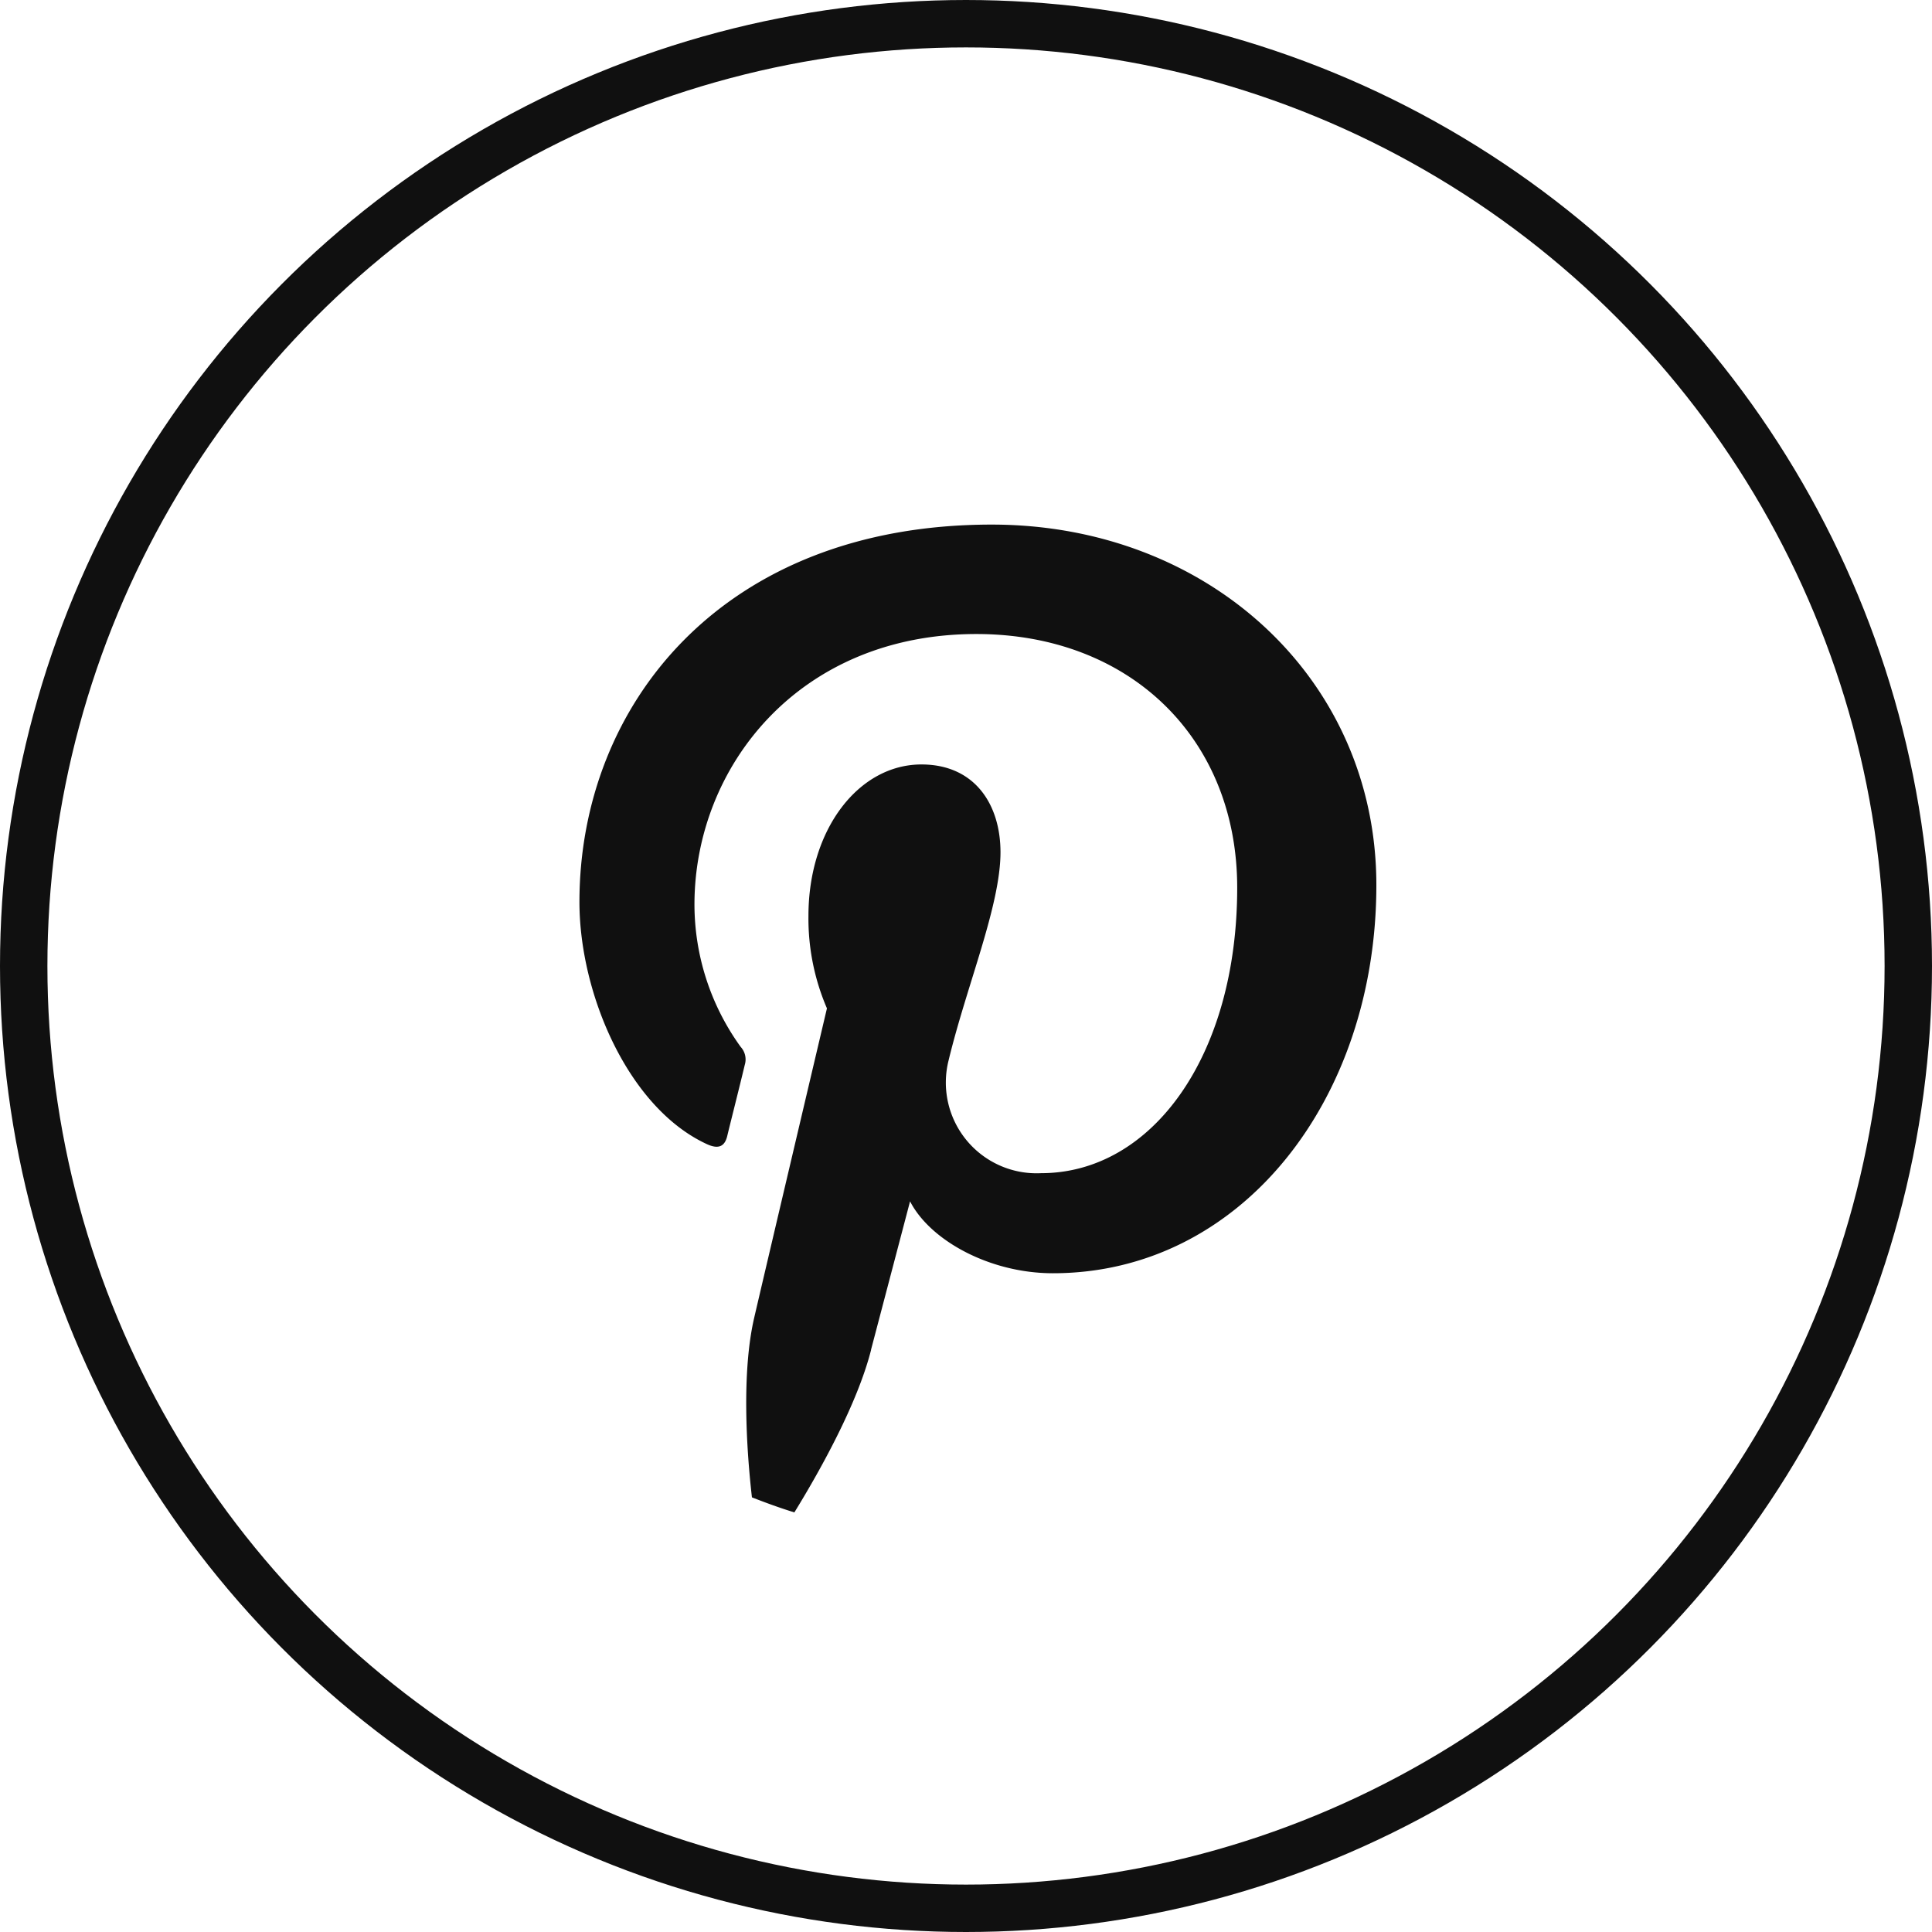
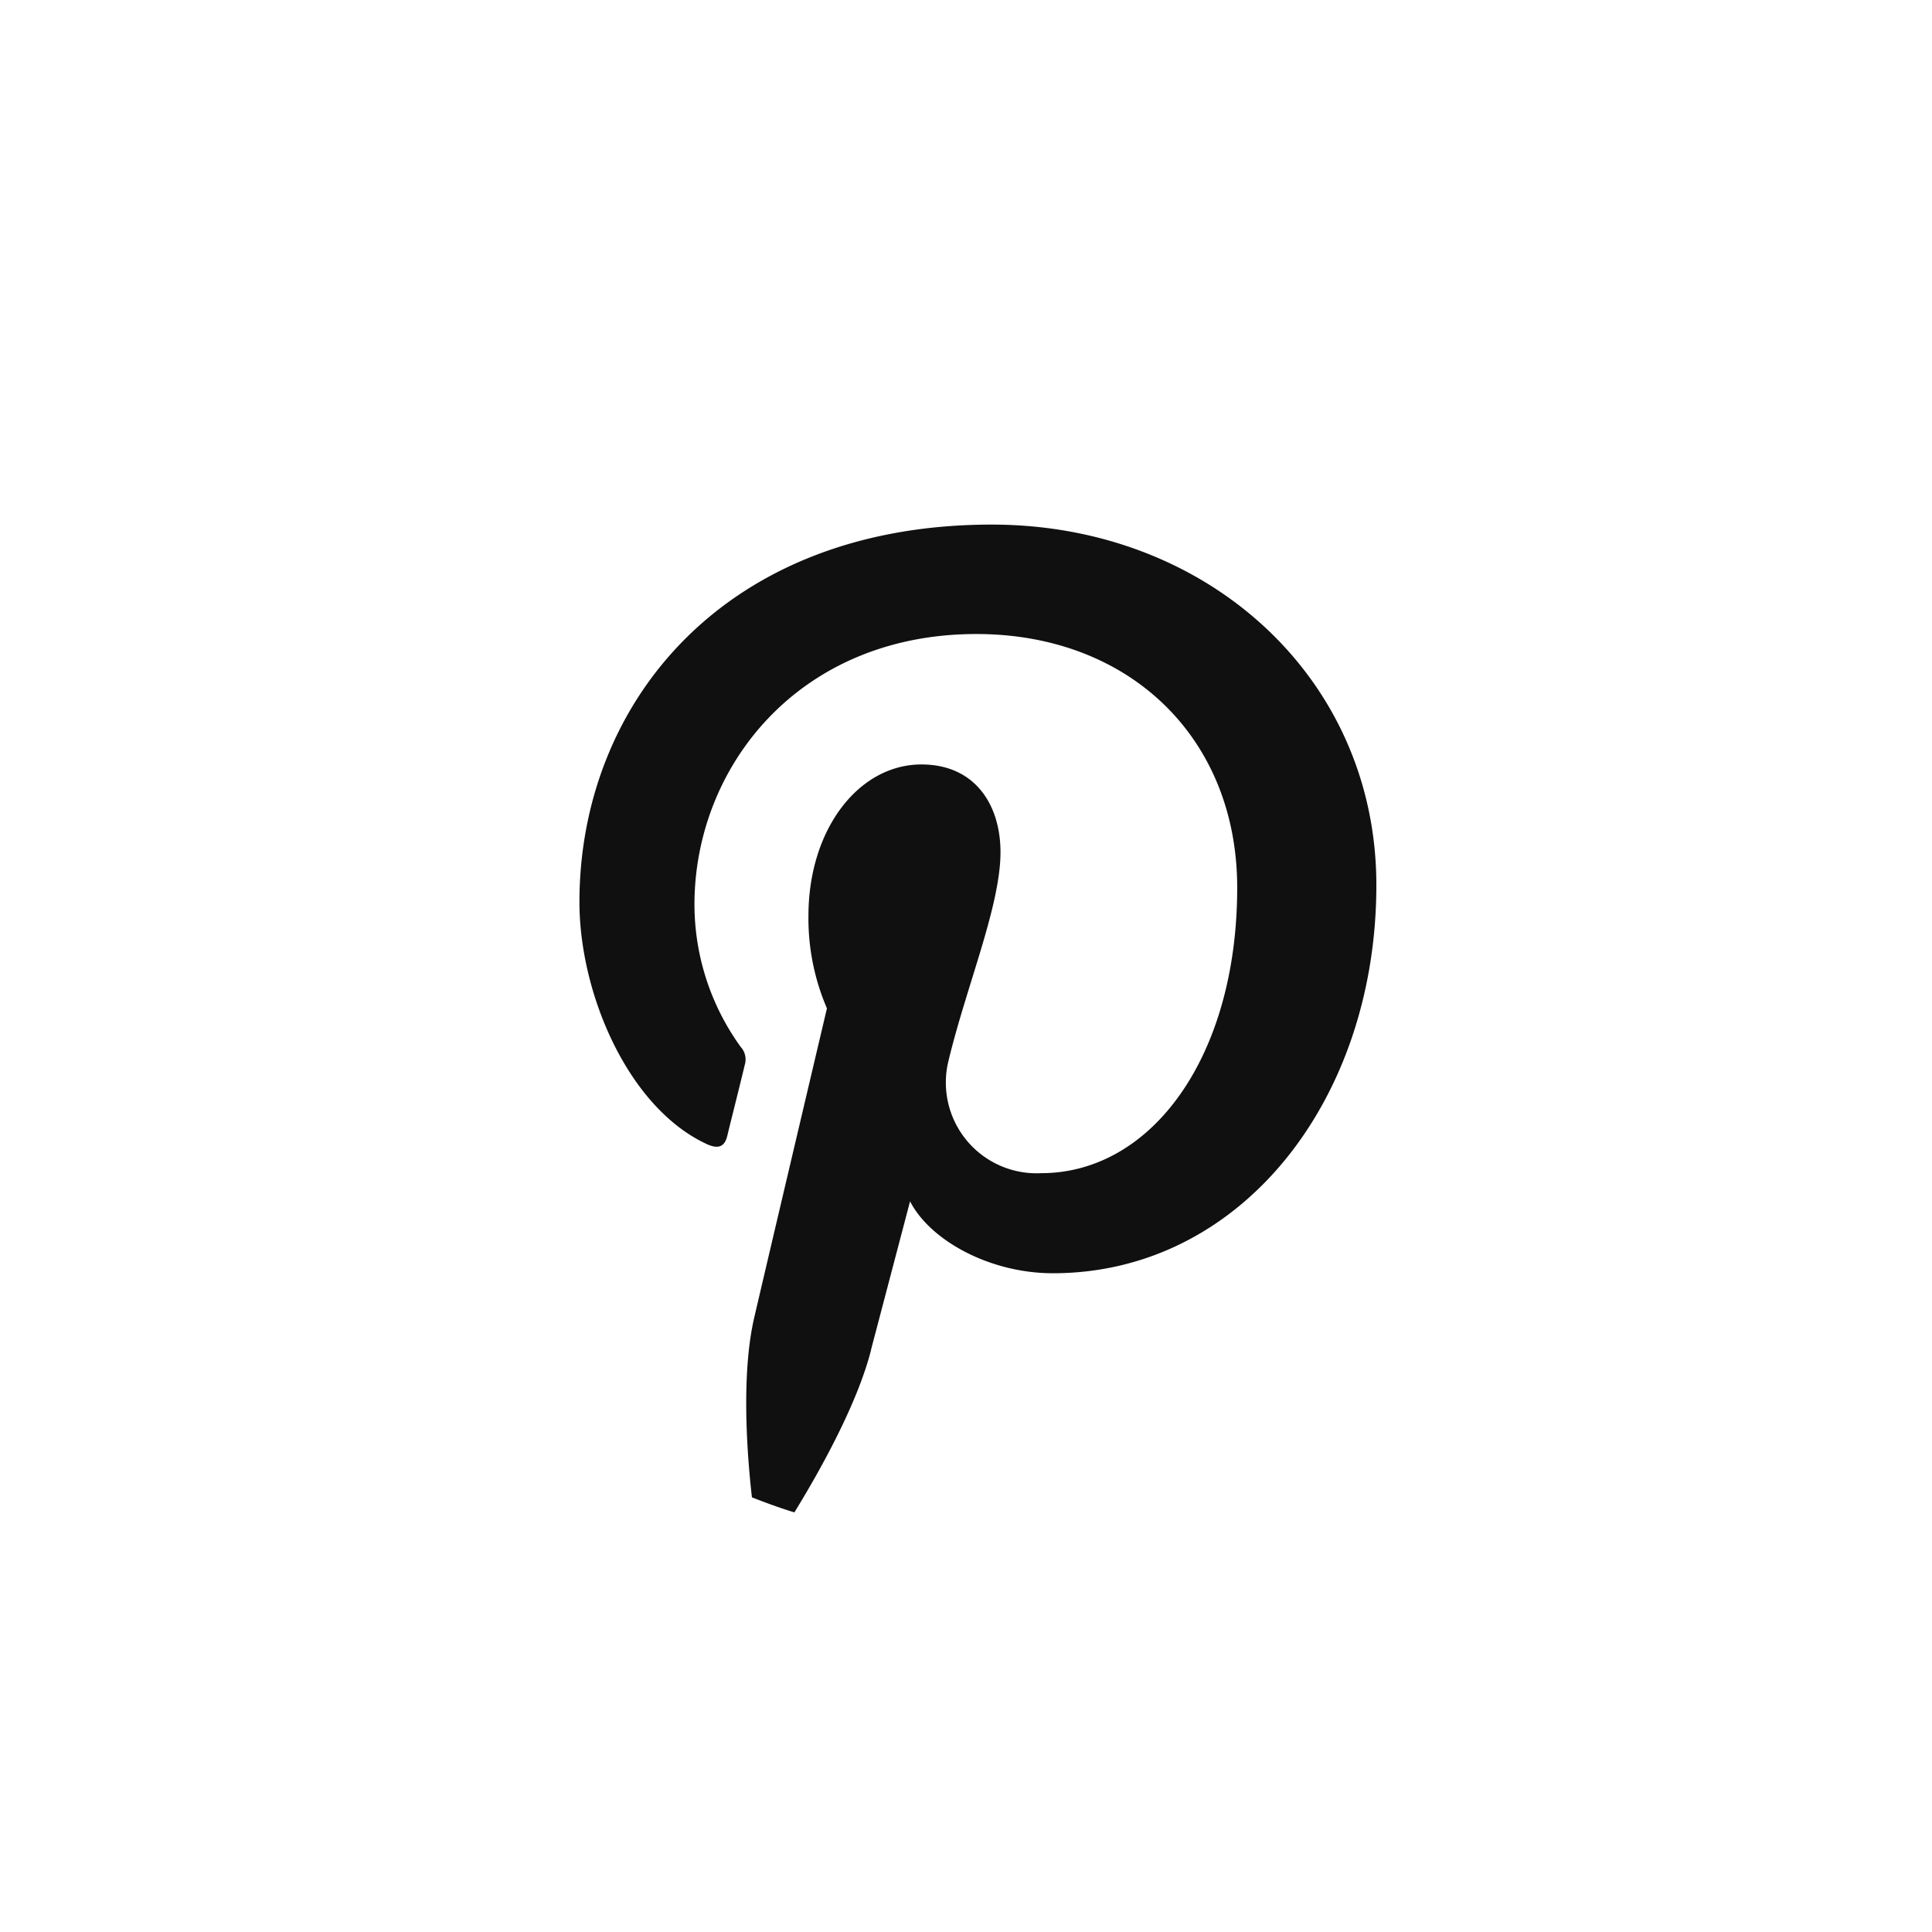
<svg xmlns="http://www.w3.org/2000/svg" width="118.356" height="118.356" viewBox="0 0 118.356 118.356">
  <defs>
    <clipPath id="clip-path">
      <rect id="Rectangle_13715" data-name="Rectangle 13715" width="118.356" height="118.356" fill="none" />
    </clipPath>
  </defs>
  <g id="Group_37267" data-name="Group 37267" transform="translate(-1331 -7743)">
    <g id="Group_37266" data-name="Group 37266" transform="translate(1331 7743)">
      <g id="Group_37265" data-name="Group 37265" clip-path="url(#clip-path)">
        <path id="Path_95601" data-name="Path 95601" d="M53.36,82.686c.472-1.793,2.391-9.091,2.391-9.091C56.977,75.986,60.626,78,64.5,78c11.513,0,19.817-10.6,19.817-23.781,0-12.646-10.318-22.082-23.561-22.082-16.514,0-25.259,11.072-25.259,23.12,0,5.631,2.988,12.583,7.769,14.816.724.346,1.133.189,1.29-.5.126-.535.787-3.146,1.07-4.341a1.137,1.137,0,0,0-.252-1.1,14.919,14.919,0,0,1-2.831-8.714c0-8.43,6.386-16.577,17.27-16.577,9.4,0,15.979,6.385,15.979,15.539,0,10.318-5.221,17.49-12.016,17.49a5.559,5.559,0,0,1-5.662-6.92c1.1-4.562,3.177-9.469,3.177-12.74,0-2.926-1.573-5.379-4.844-5.379-3.838,0-6.921,3.963-6.921,9.279a13.922,13.922,0,0,0,1.133,5.663s-3.775,16.011-4.467,19c-.753,3.295-.473,7.936-.128,10.956.852.334,1.715.649,2.6.922,1.572-2.554,3.863-6.655,4.7-9.959" fill="#101010" />
-         <circle id="Ellipse_5749" data-name="Ellipse 5749" cx="57.726" cy="57.726" r="57.726" transform="translate(1.452 1.452)" fill="none" stroke="#101010" stroke-miterlimit="10" stroke-width="2.904" />
      </g>
    </g>
  </g>
</svg>